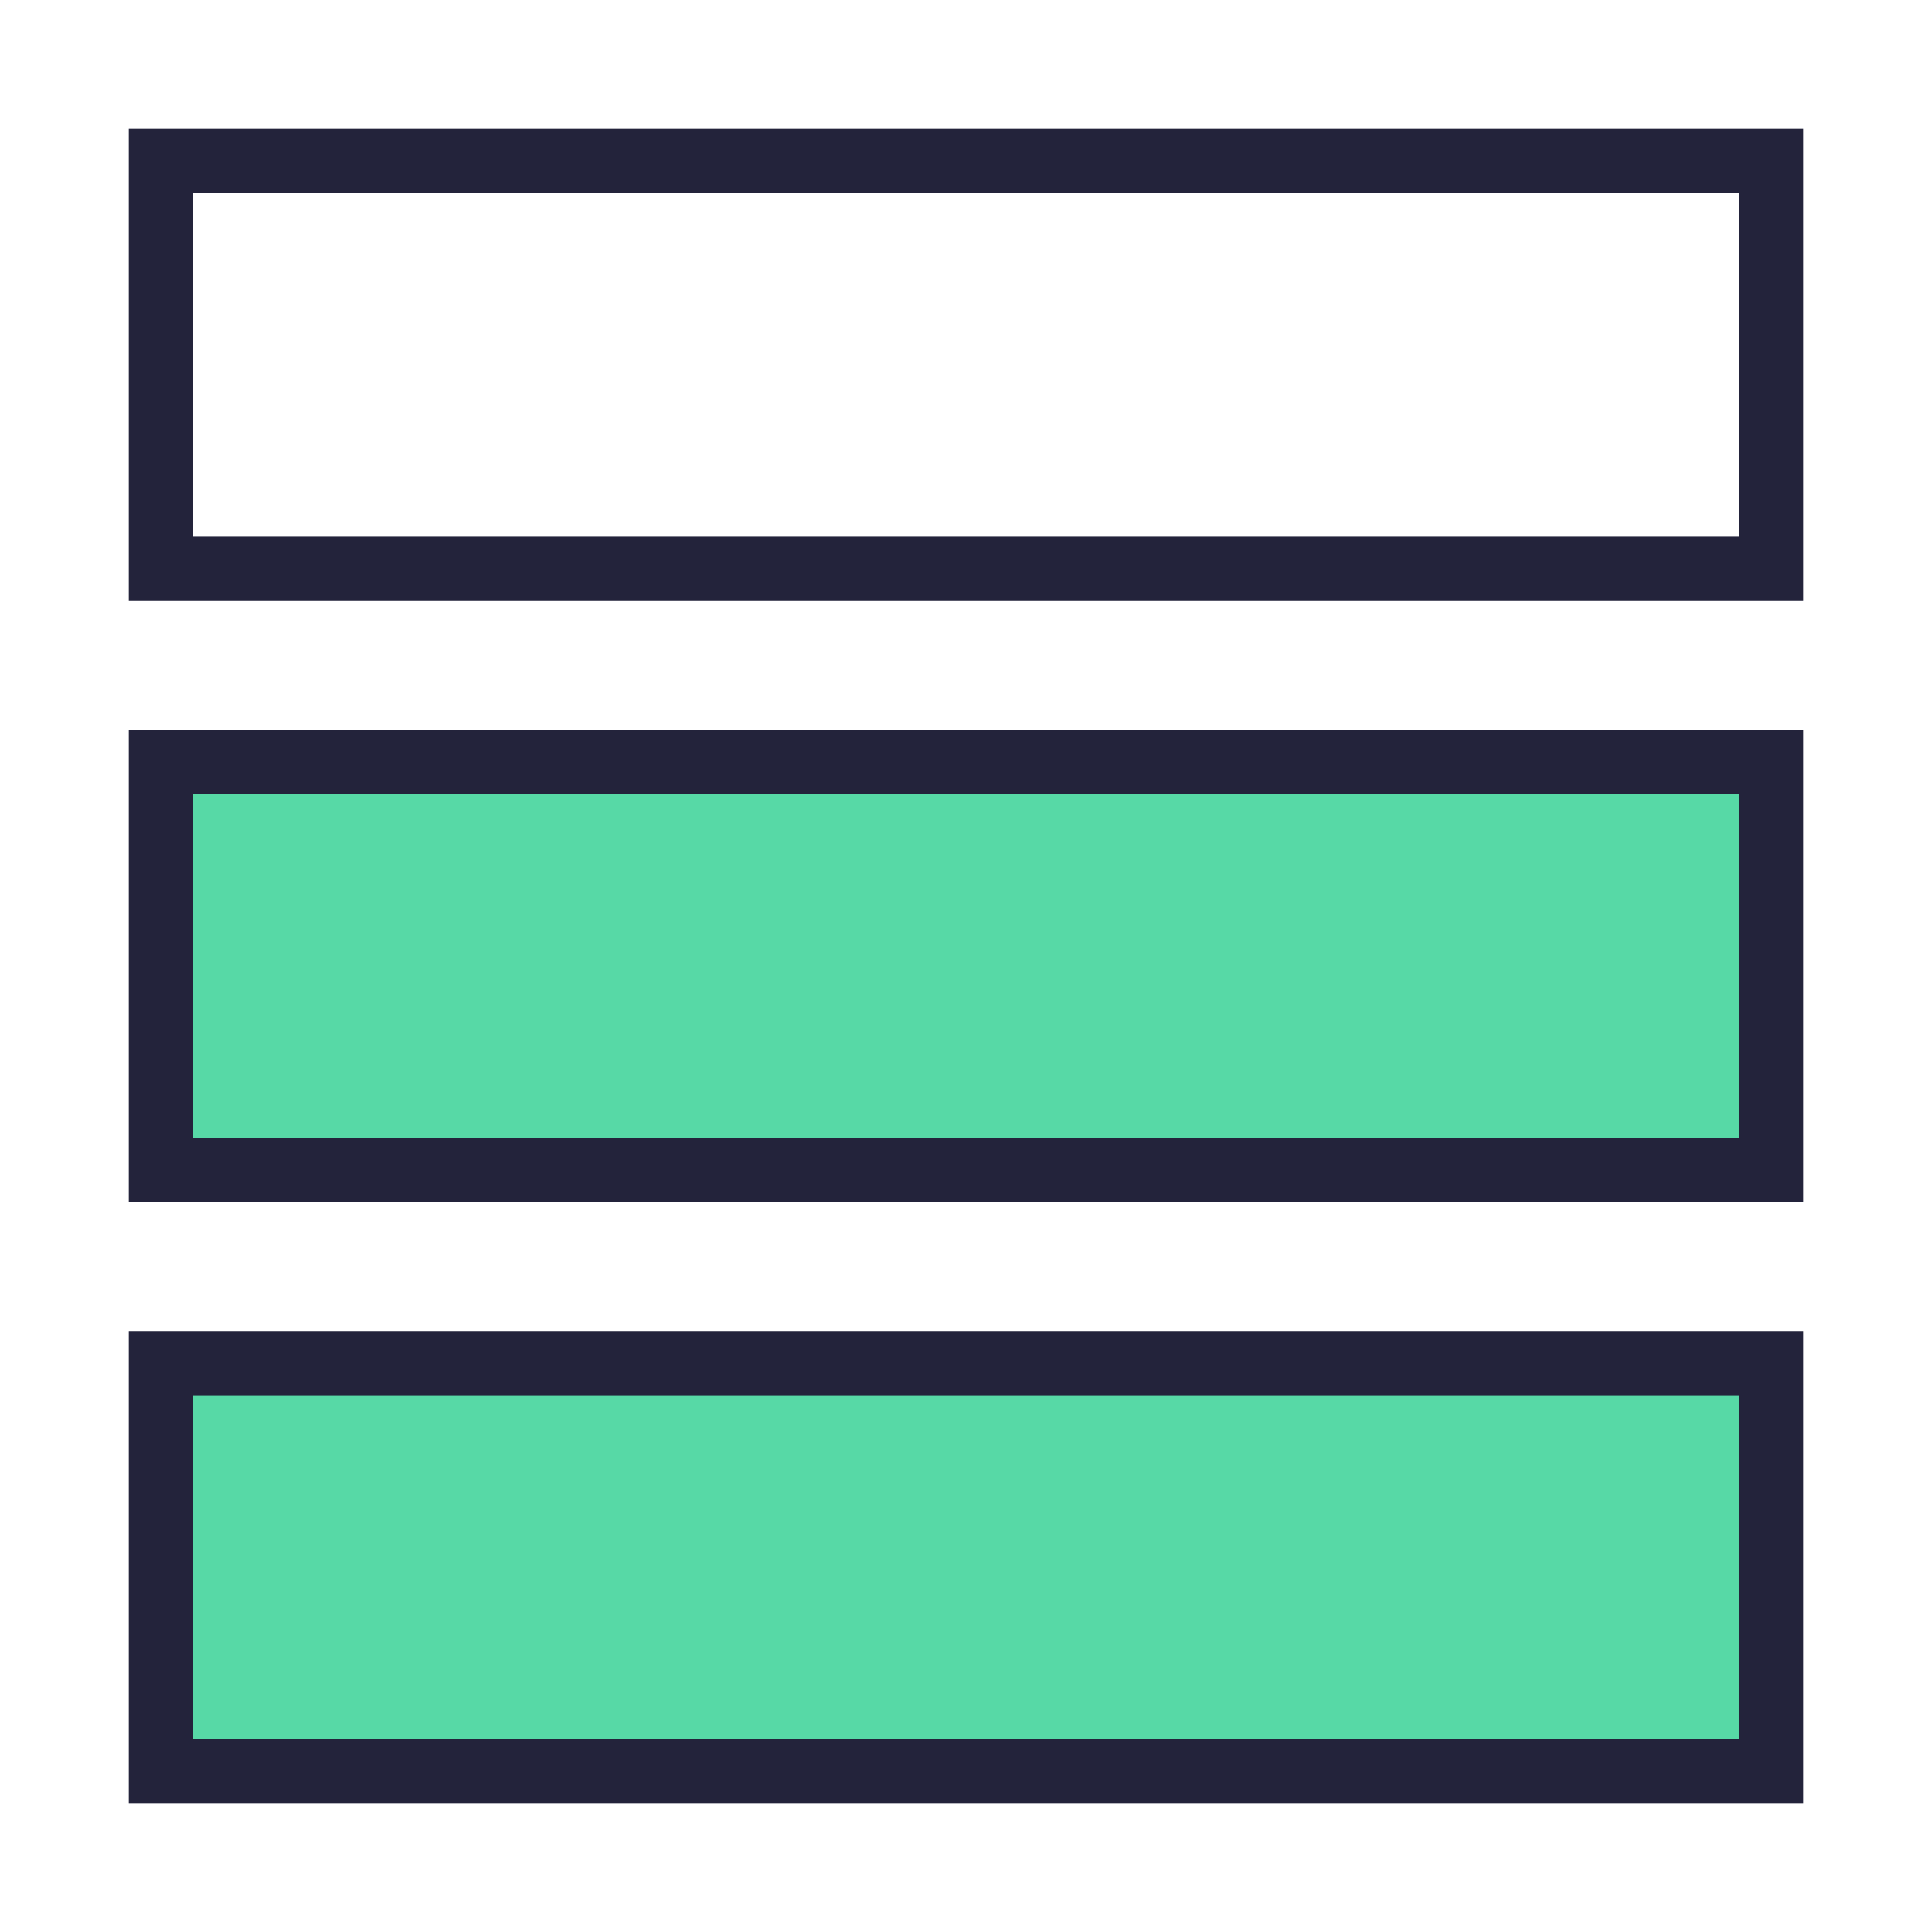
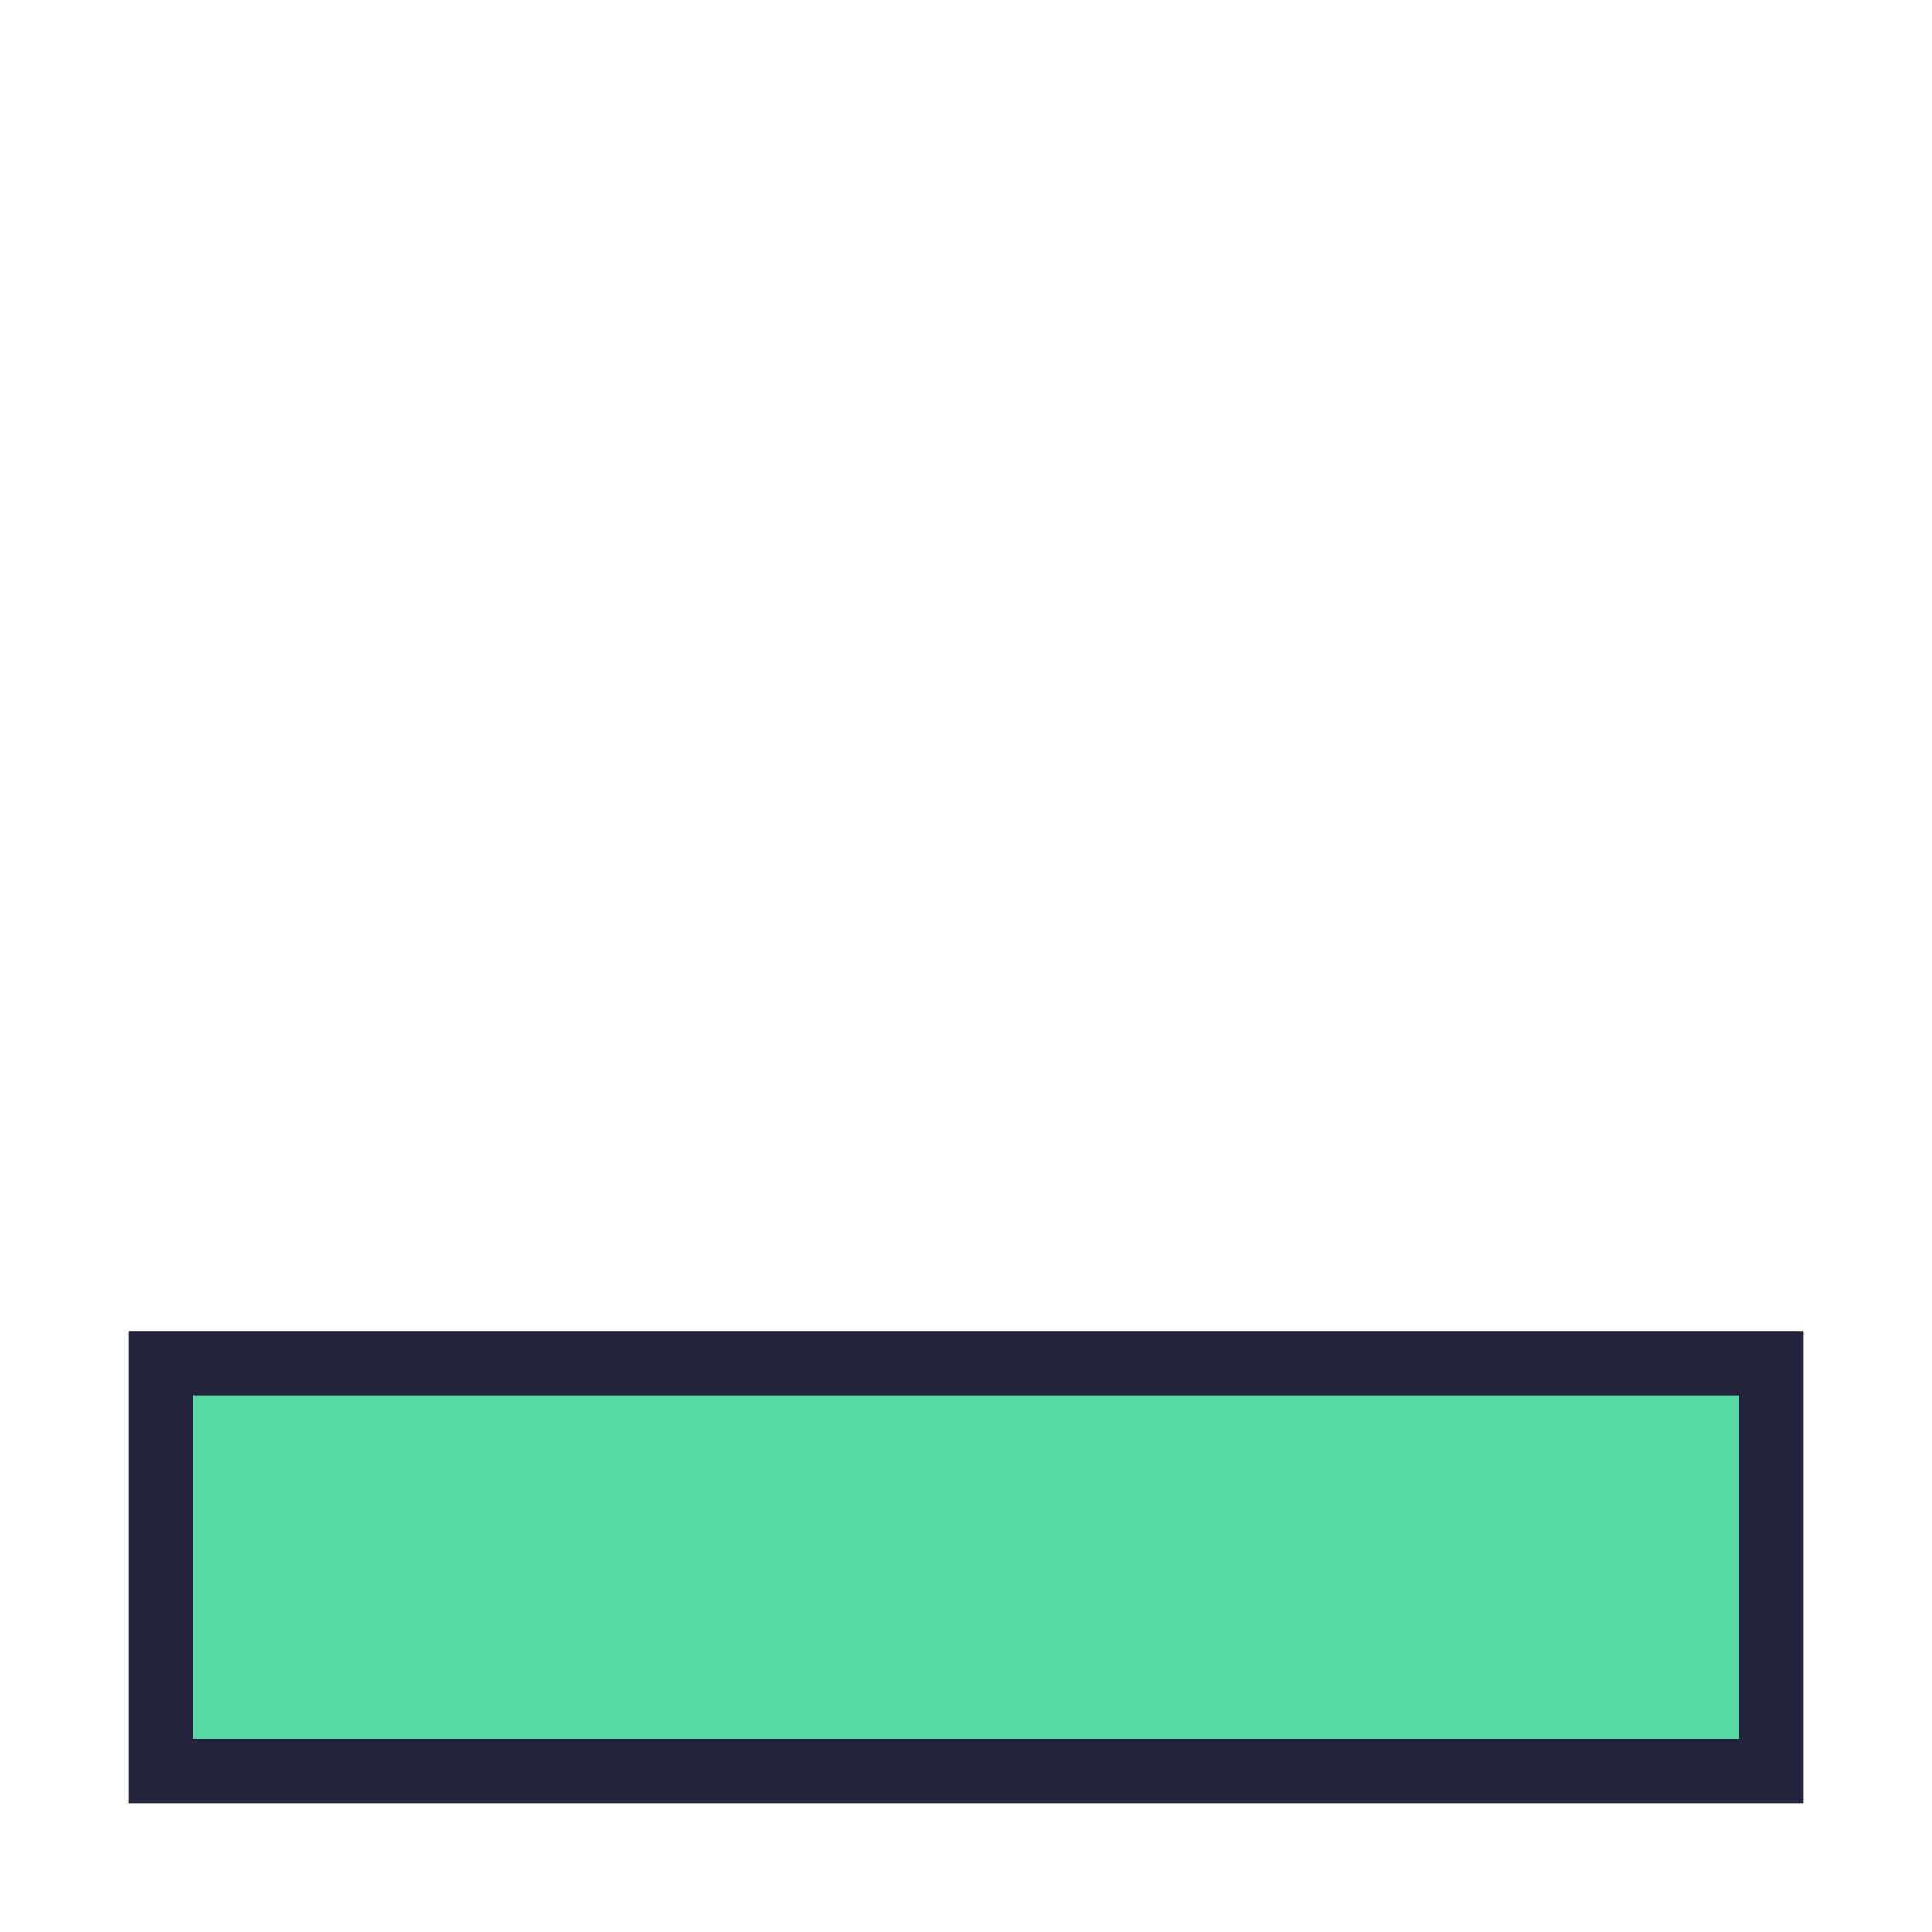
<svg xmlns="http://www.w3.org/2000/svg" width="30" height="30" viewBox="0 0 30 30" fill="none">
-   <rect x="2.5" y="2.5" width="25" height="6.333" stroke="#23233B" />
-   <rect x="2.5" y="11.833" width="25" height="6.333" fill="#57D9A6" stroke="#23233B" />
  <rect x="2.5" y="21.167" width="25" height="6.333" fill="#57D9A6" stroke="#23233B" />
</svg>